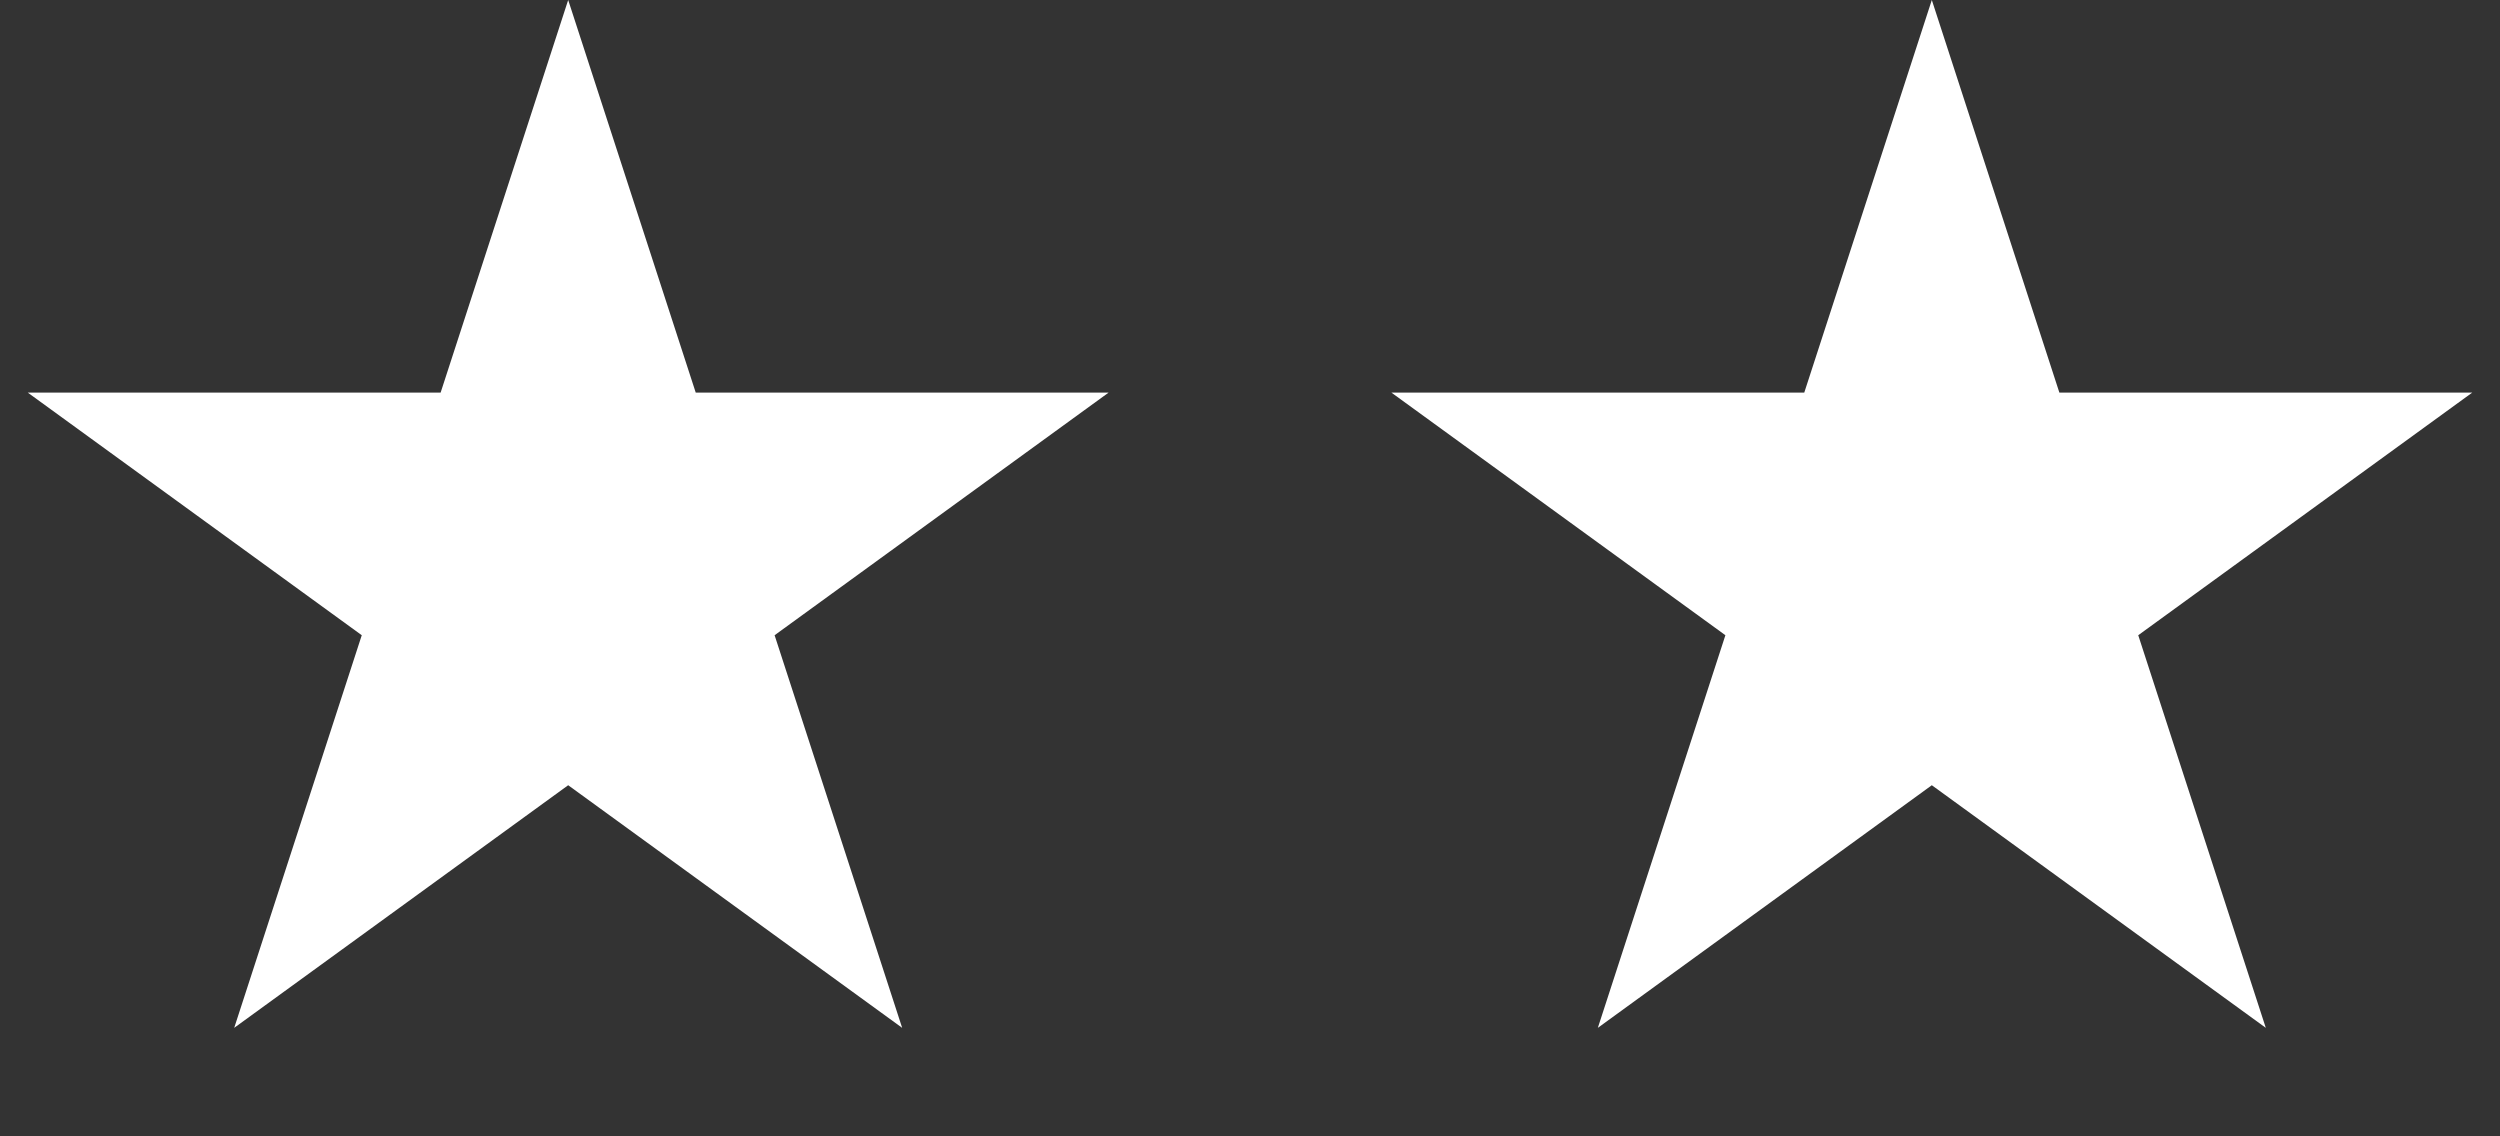
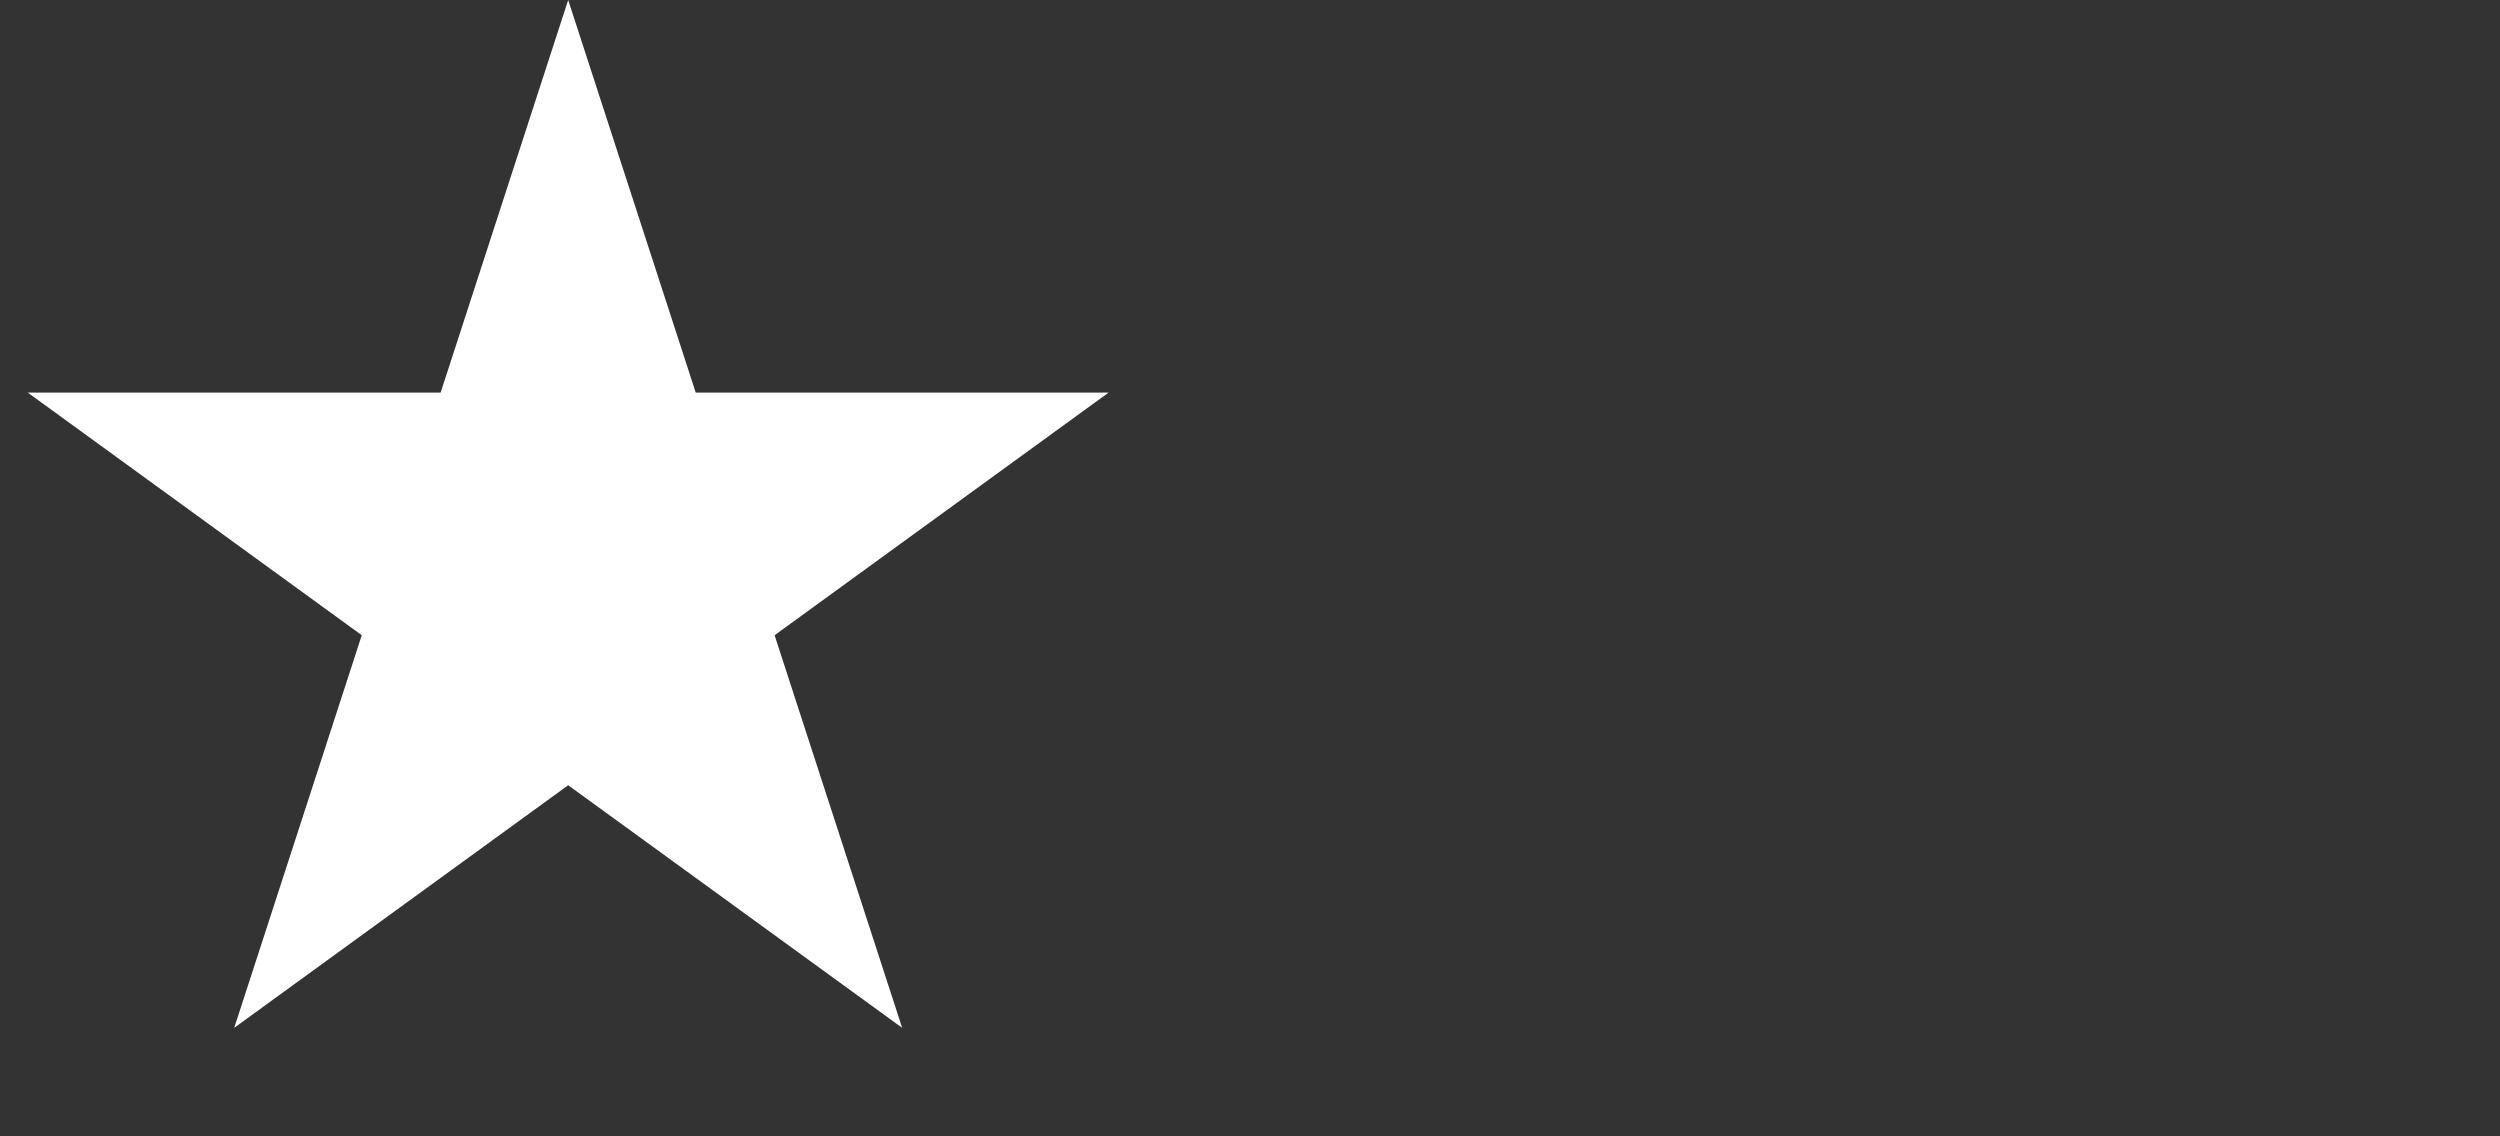
<svg xmlns="http://www.w3.org/2000/svg" width="44" height="20" viewBox="0 0 44 20" fill="none">
  <rect x="0" y="0" width="44" height="20" fill="#333333" stroke="none" />
-   <path d="M34 0L36.245 6.91H43.511L37.633 11.18L39.878 18.09L34 13.82L28.122 18.09L30.367 11.18L24.489 6.91H31.755L34 0Z" fill="white" />
  <path d="M10 0L12.245 6.91H19.511L13.633 11.18L15.878 18.09L10 13.82L4.122 18.09L6.367 11.18L0.489 6.91H7.755L10 0Z" fill="white" />
</svg>